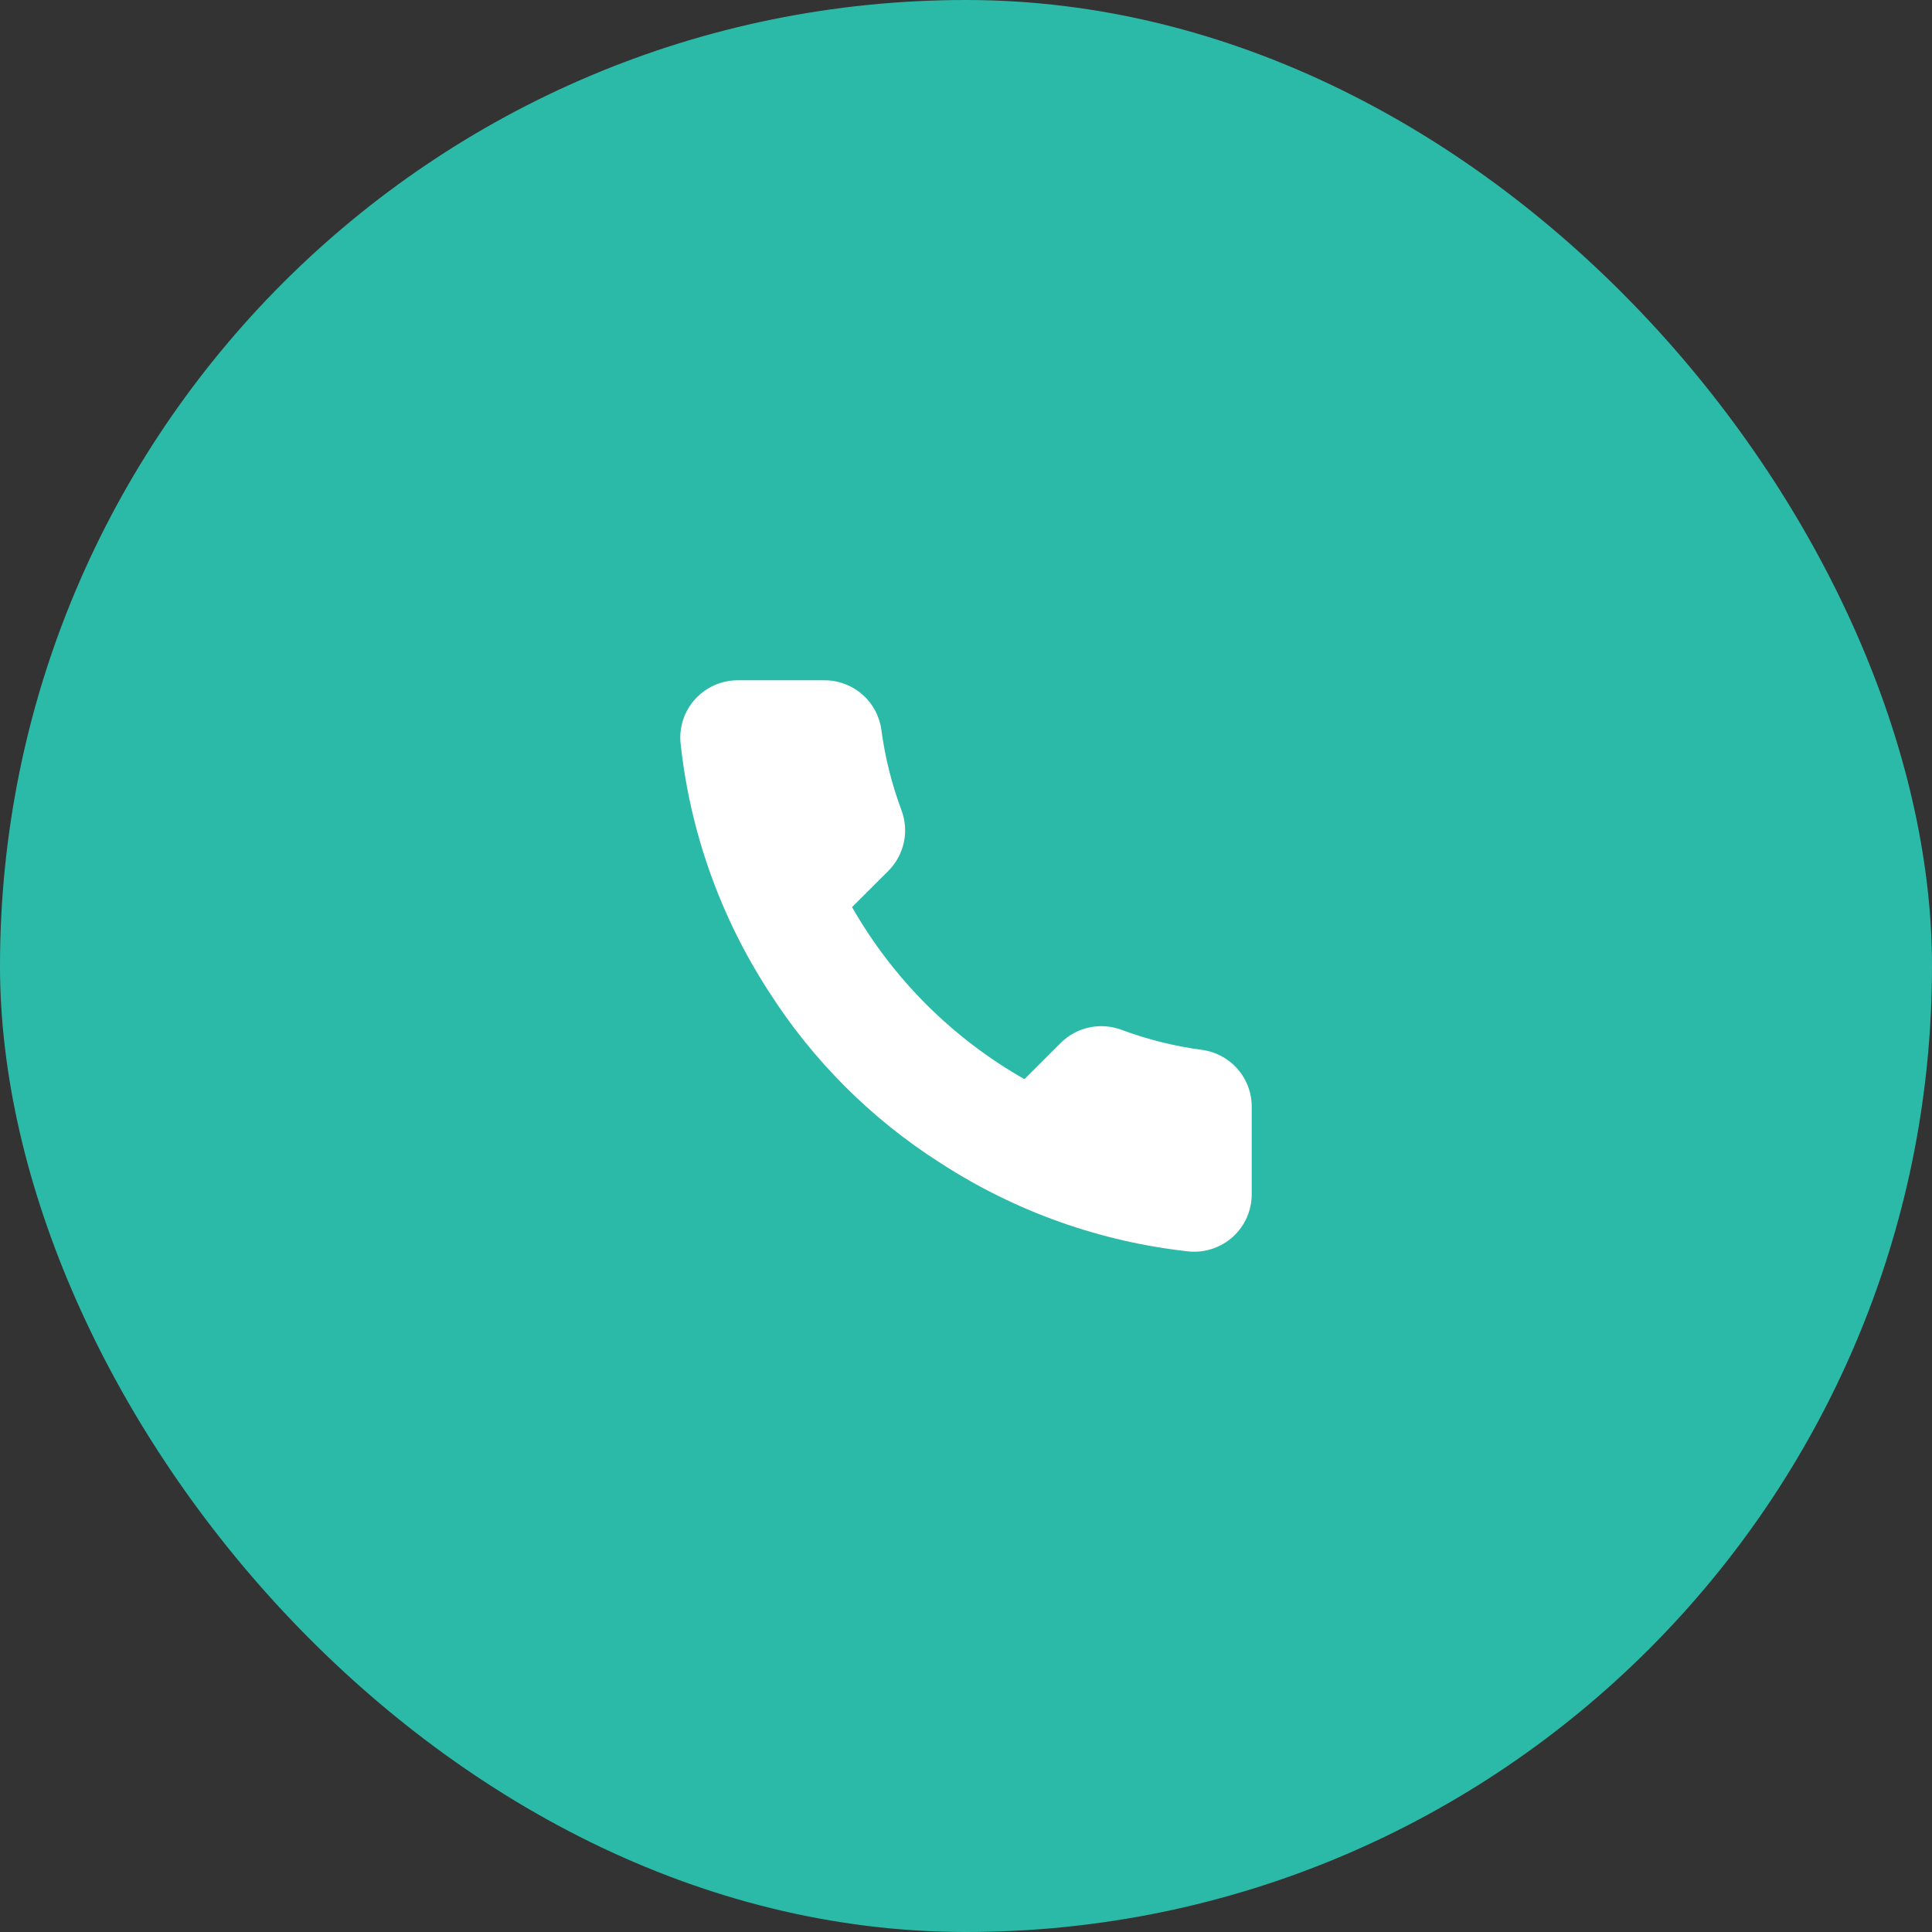
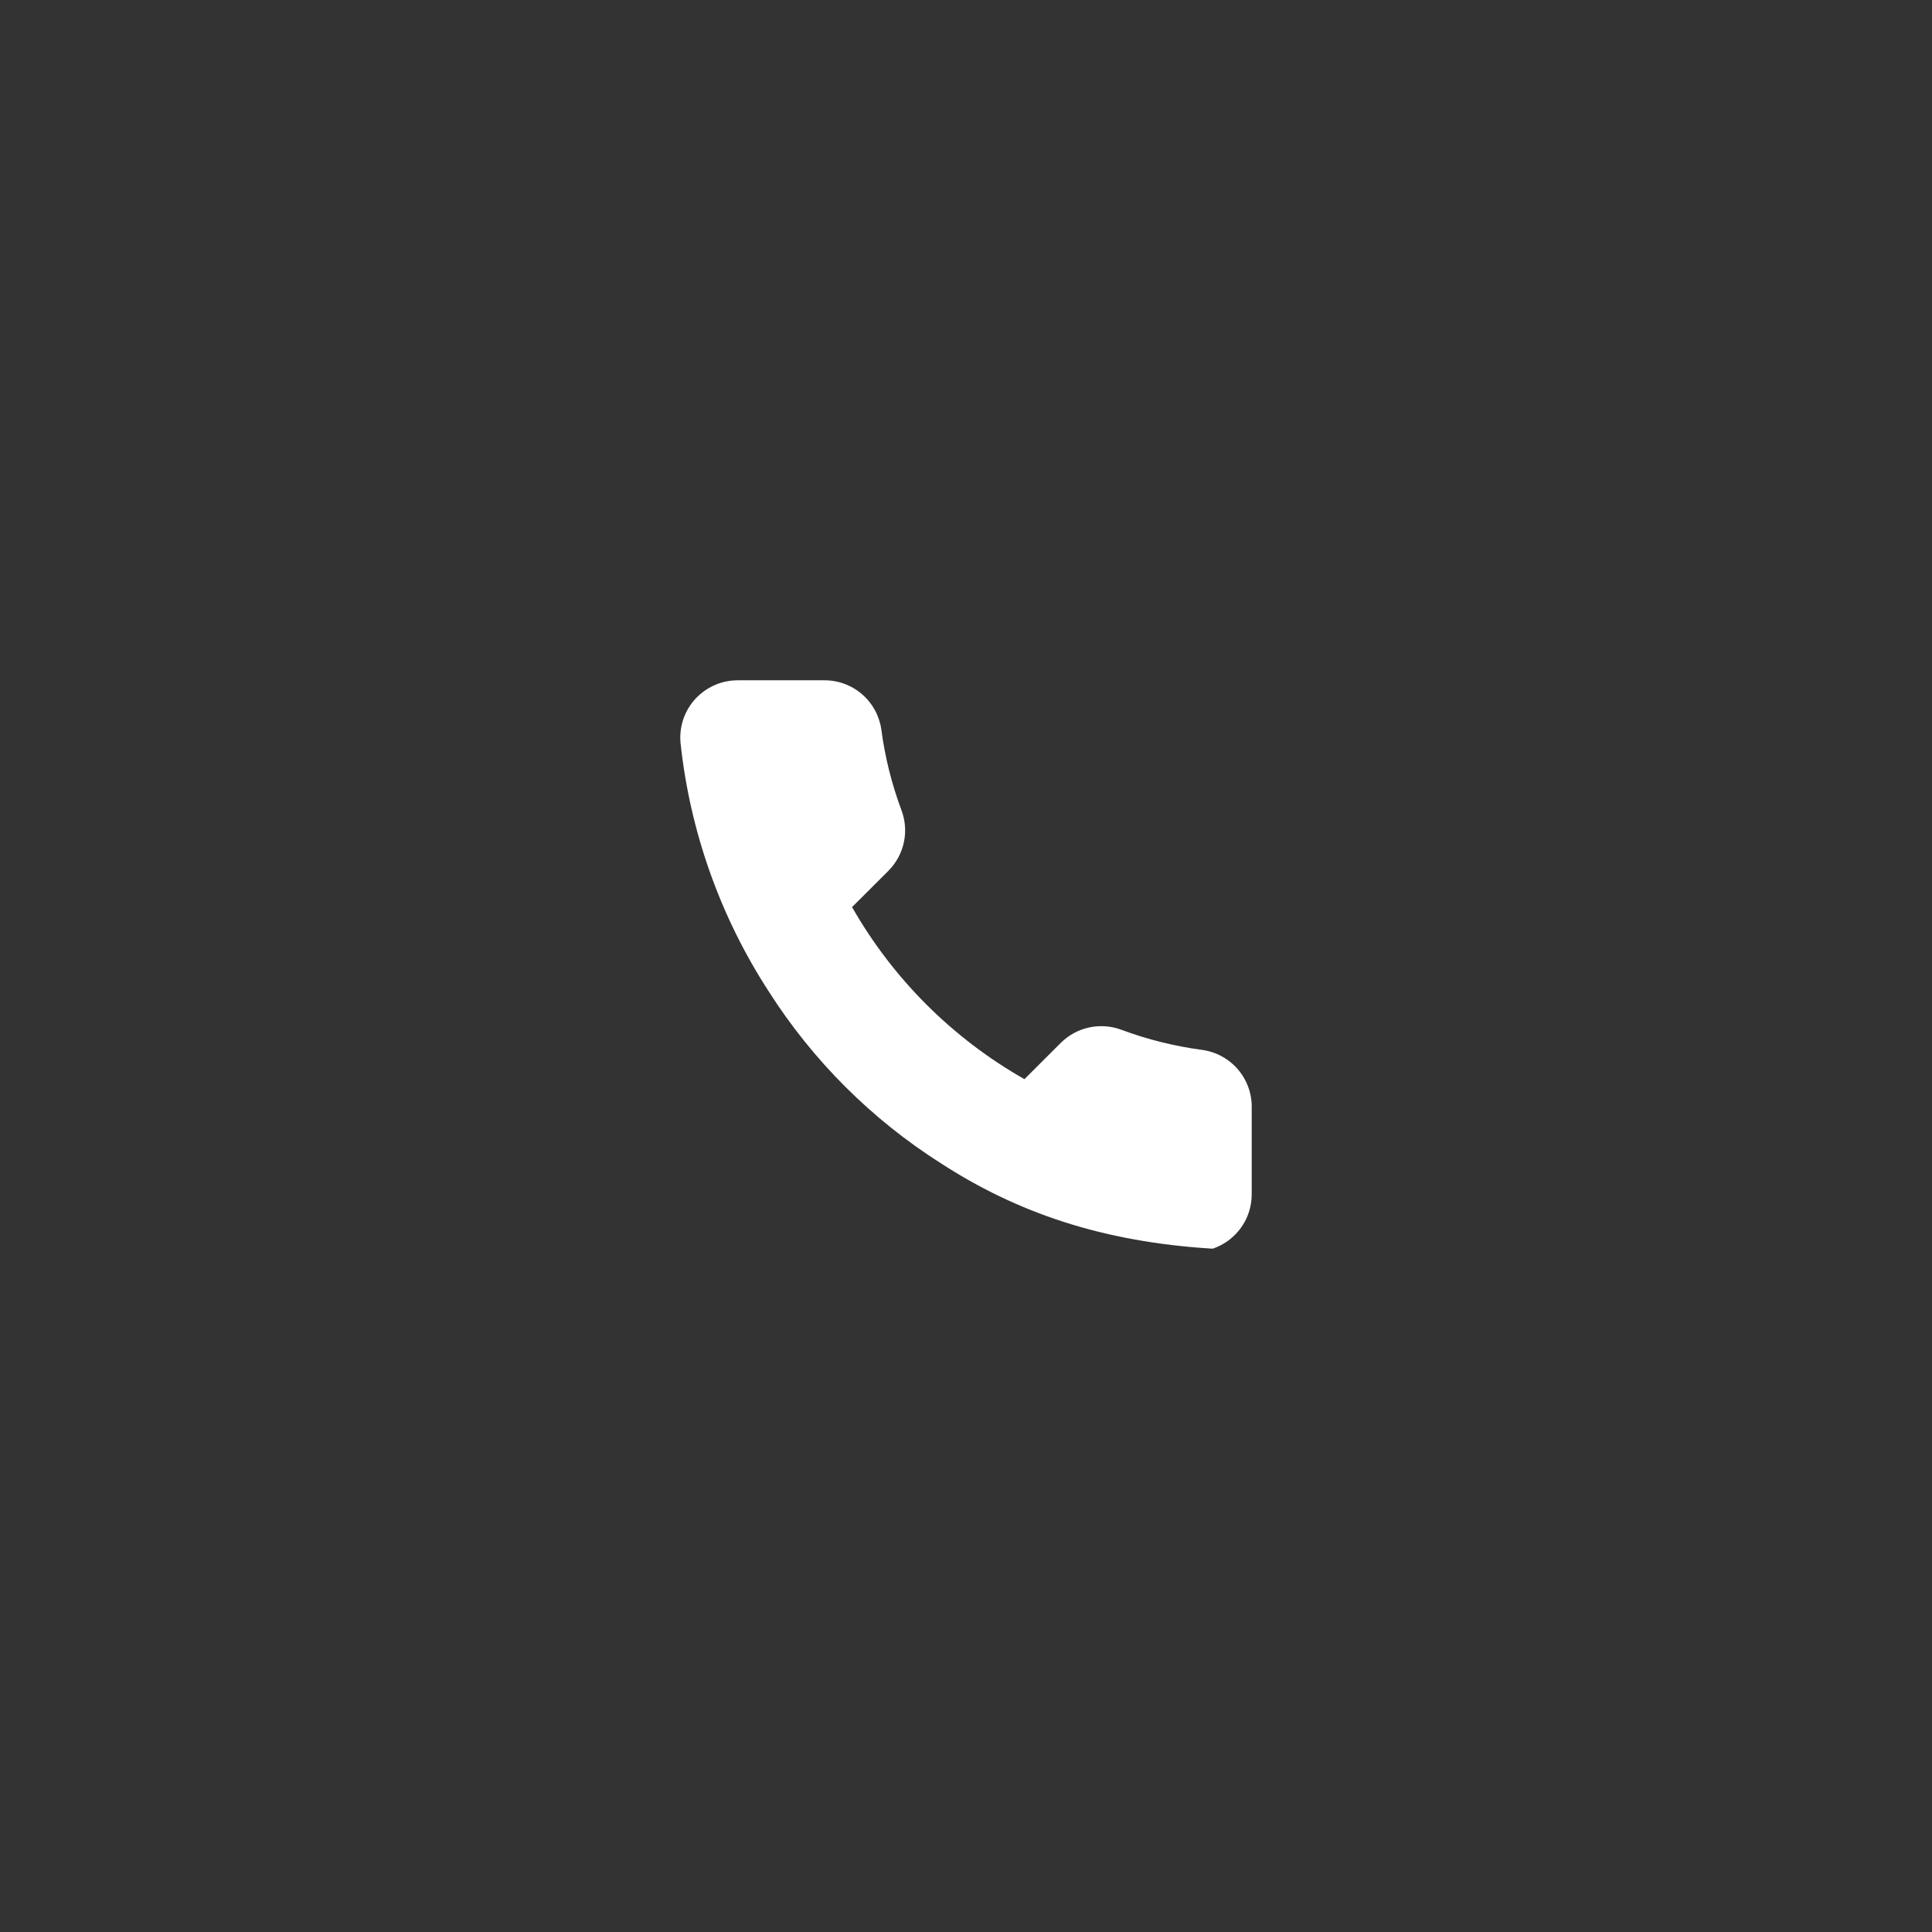
<svg xmlns="http://www.w3.org/2000/svg" width="51" height="51" viewBox="0 0 51 51" fill="none">
  <rect x="0" y="0" width="51" height="51" fill="#333333" stroke="none" />
-   <rect width="51" height="51" rx="25.5" fill="#2CBAA8" />
-   <path d="M33.042 29.251V31.522C33.043 31.733 32.999 31.942 32.915 32.135C32.83 32.328 32.706 32.501 32.55 32.644C32.395 32.786 32.211 32.895 32.011 32.962C31.811 33.03 31.599 33.055 31.388 33.036C29.055 32.783 26.813 31.987 24.843 30.712C23.011 29.55 21.457 27.999 20.292 26.17C19.011 24.196 18.213 21.947 17.964 19.608C17.945 19.398 17.97 19.187 18.037 18.988C18.104 18.789 18.212 18.606 18.354 18.451C18.496 18.296 18.669 18.172 18.862 18.087C19.054 18.002 19.263 17.958 19.473 17.958H21.749C22.117 17.954 22.474 18.084 22.753 18.324C23.032 18.563 23.214 18.896 23.265 19.259C23.361 19.986 23.54 20.7 23.796 21.387C23.898 21.657 23.921 21.952 23.86 22.235C23.799 22.518 23.659 22.778 23.455 22.984L22.492 23.945C23.572 25.84 25.144 27.409 27.043 28.487L28.006 27.525C28.212 27.322 28.472 27.182 28.756 27.121C29.04 27.061 29.335 27.083 29.606 27.185C30.294 27.441 31.009 27.619 31.737 27.715C32.106 27.767 32.442 27.952 32.683 28.235C32.923 28.518 33.051 28.88 33.042 29.251Z" fill="white" />
+   <path d="M33.042 29.251V31.522C33.043 31.733 32.999 31.942 32.915 32.135C32.83 32.328 32.706 32.501 32.55 32.644C32.395 32.786 32.211 32.895 32.011 32.962C29.055 32.783 26.813 31.987 24.843 30.712C23.011 29.55 21.457 27.999 20.292 26.17C19.011 24.196 18.213 21.947 17.964 19.608C17.945 19.398 17.97 19.187 18.037 18.988C18.104 18.789 18.212 18.606 18.354 18.451C18.496 18.296 18.669 18.172 18.862 18.087C19.054 18.002 19.263 17.958 19.473 17.958H21.749C22.117 17.954 22.474 18.084 22.753 18.324C23.032 18.563 23.214 18.896 23.265 19.259C23.361 19.986 23.54 20.7 23.796 21.387C23.898 21.657 23.921 21.952 23.86 22.235C23.799 22.518 23.659 22.778 23.455 22.984L22.492 23.945C23.572 25.84 25.144 27.409 27.043 28.487L28.006 27.525C28.212 27.322 28.472 27.182 28.756 27.121C29.04 27.061 29.335 27.083 29.606 27.185C30.294 27.441 31.009 27.619 31.737 27.715C32.106 27.767 32.442 27.952 32.683 28.235C32.923 28.518 33.051 28.88 33.042 29.251Z" fill="white" />
</svg>